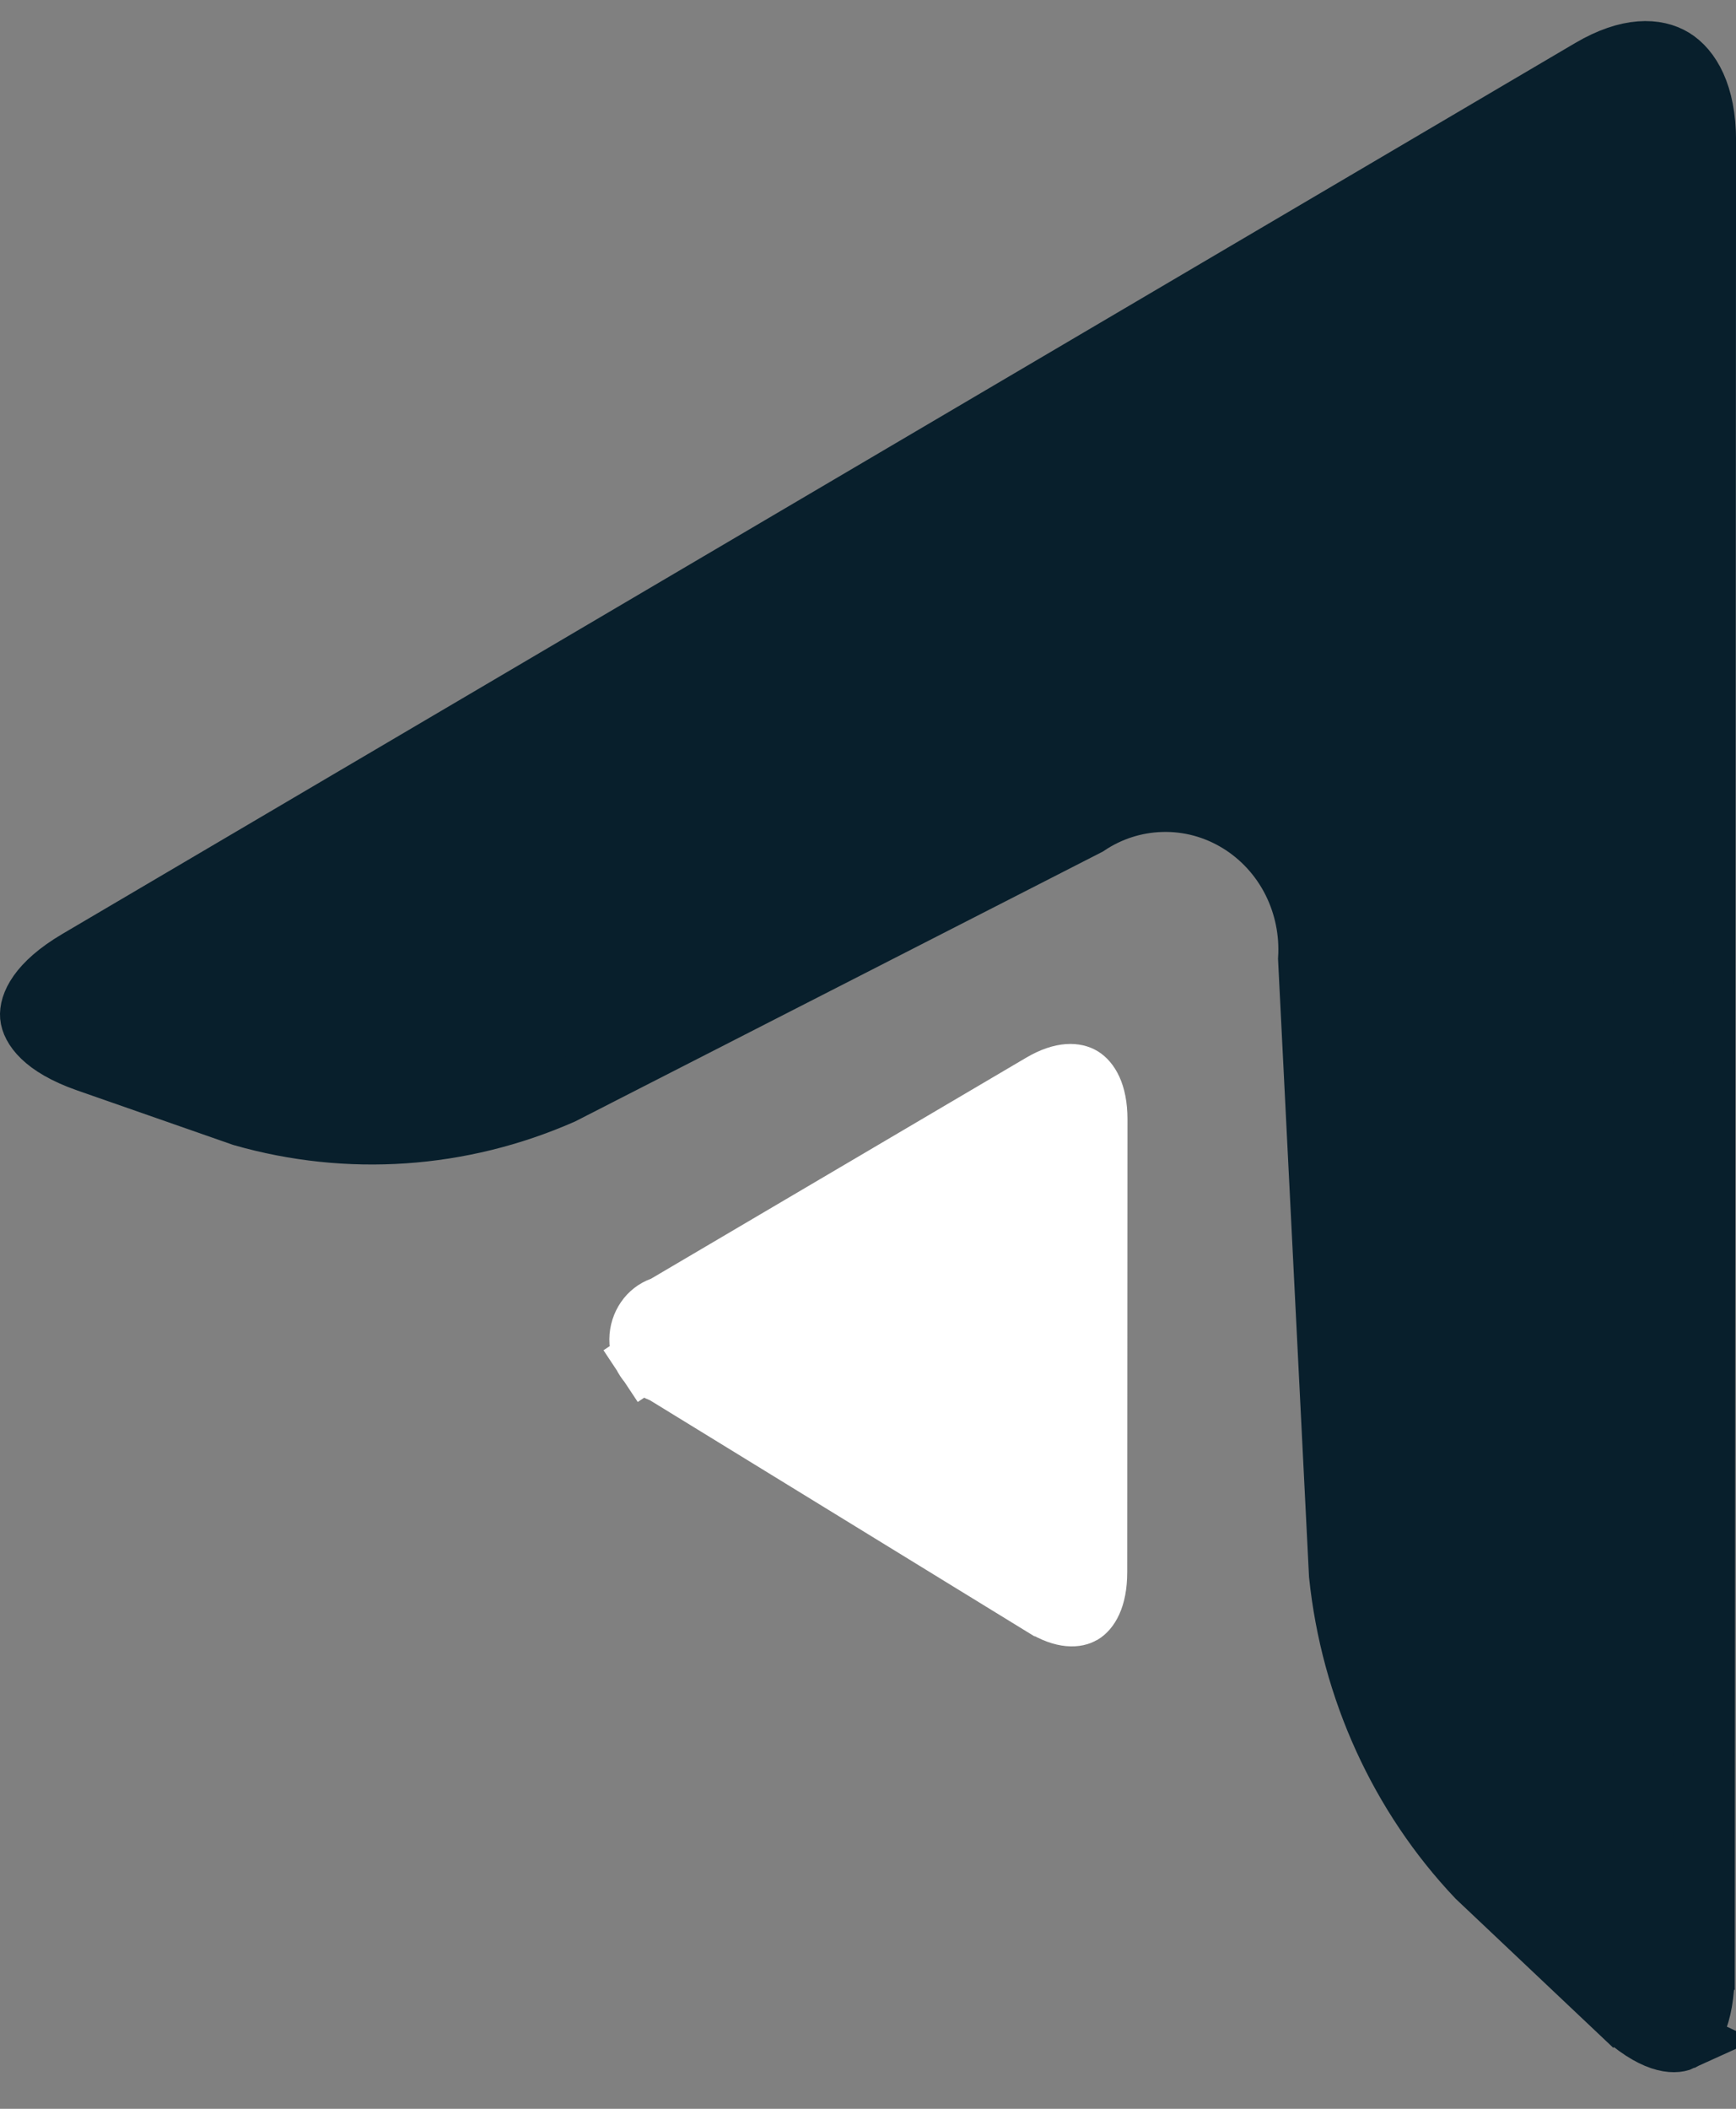
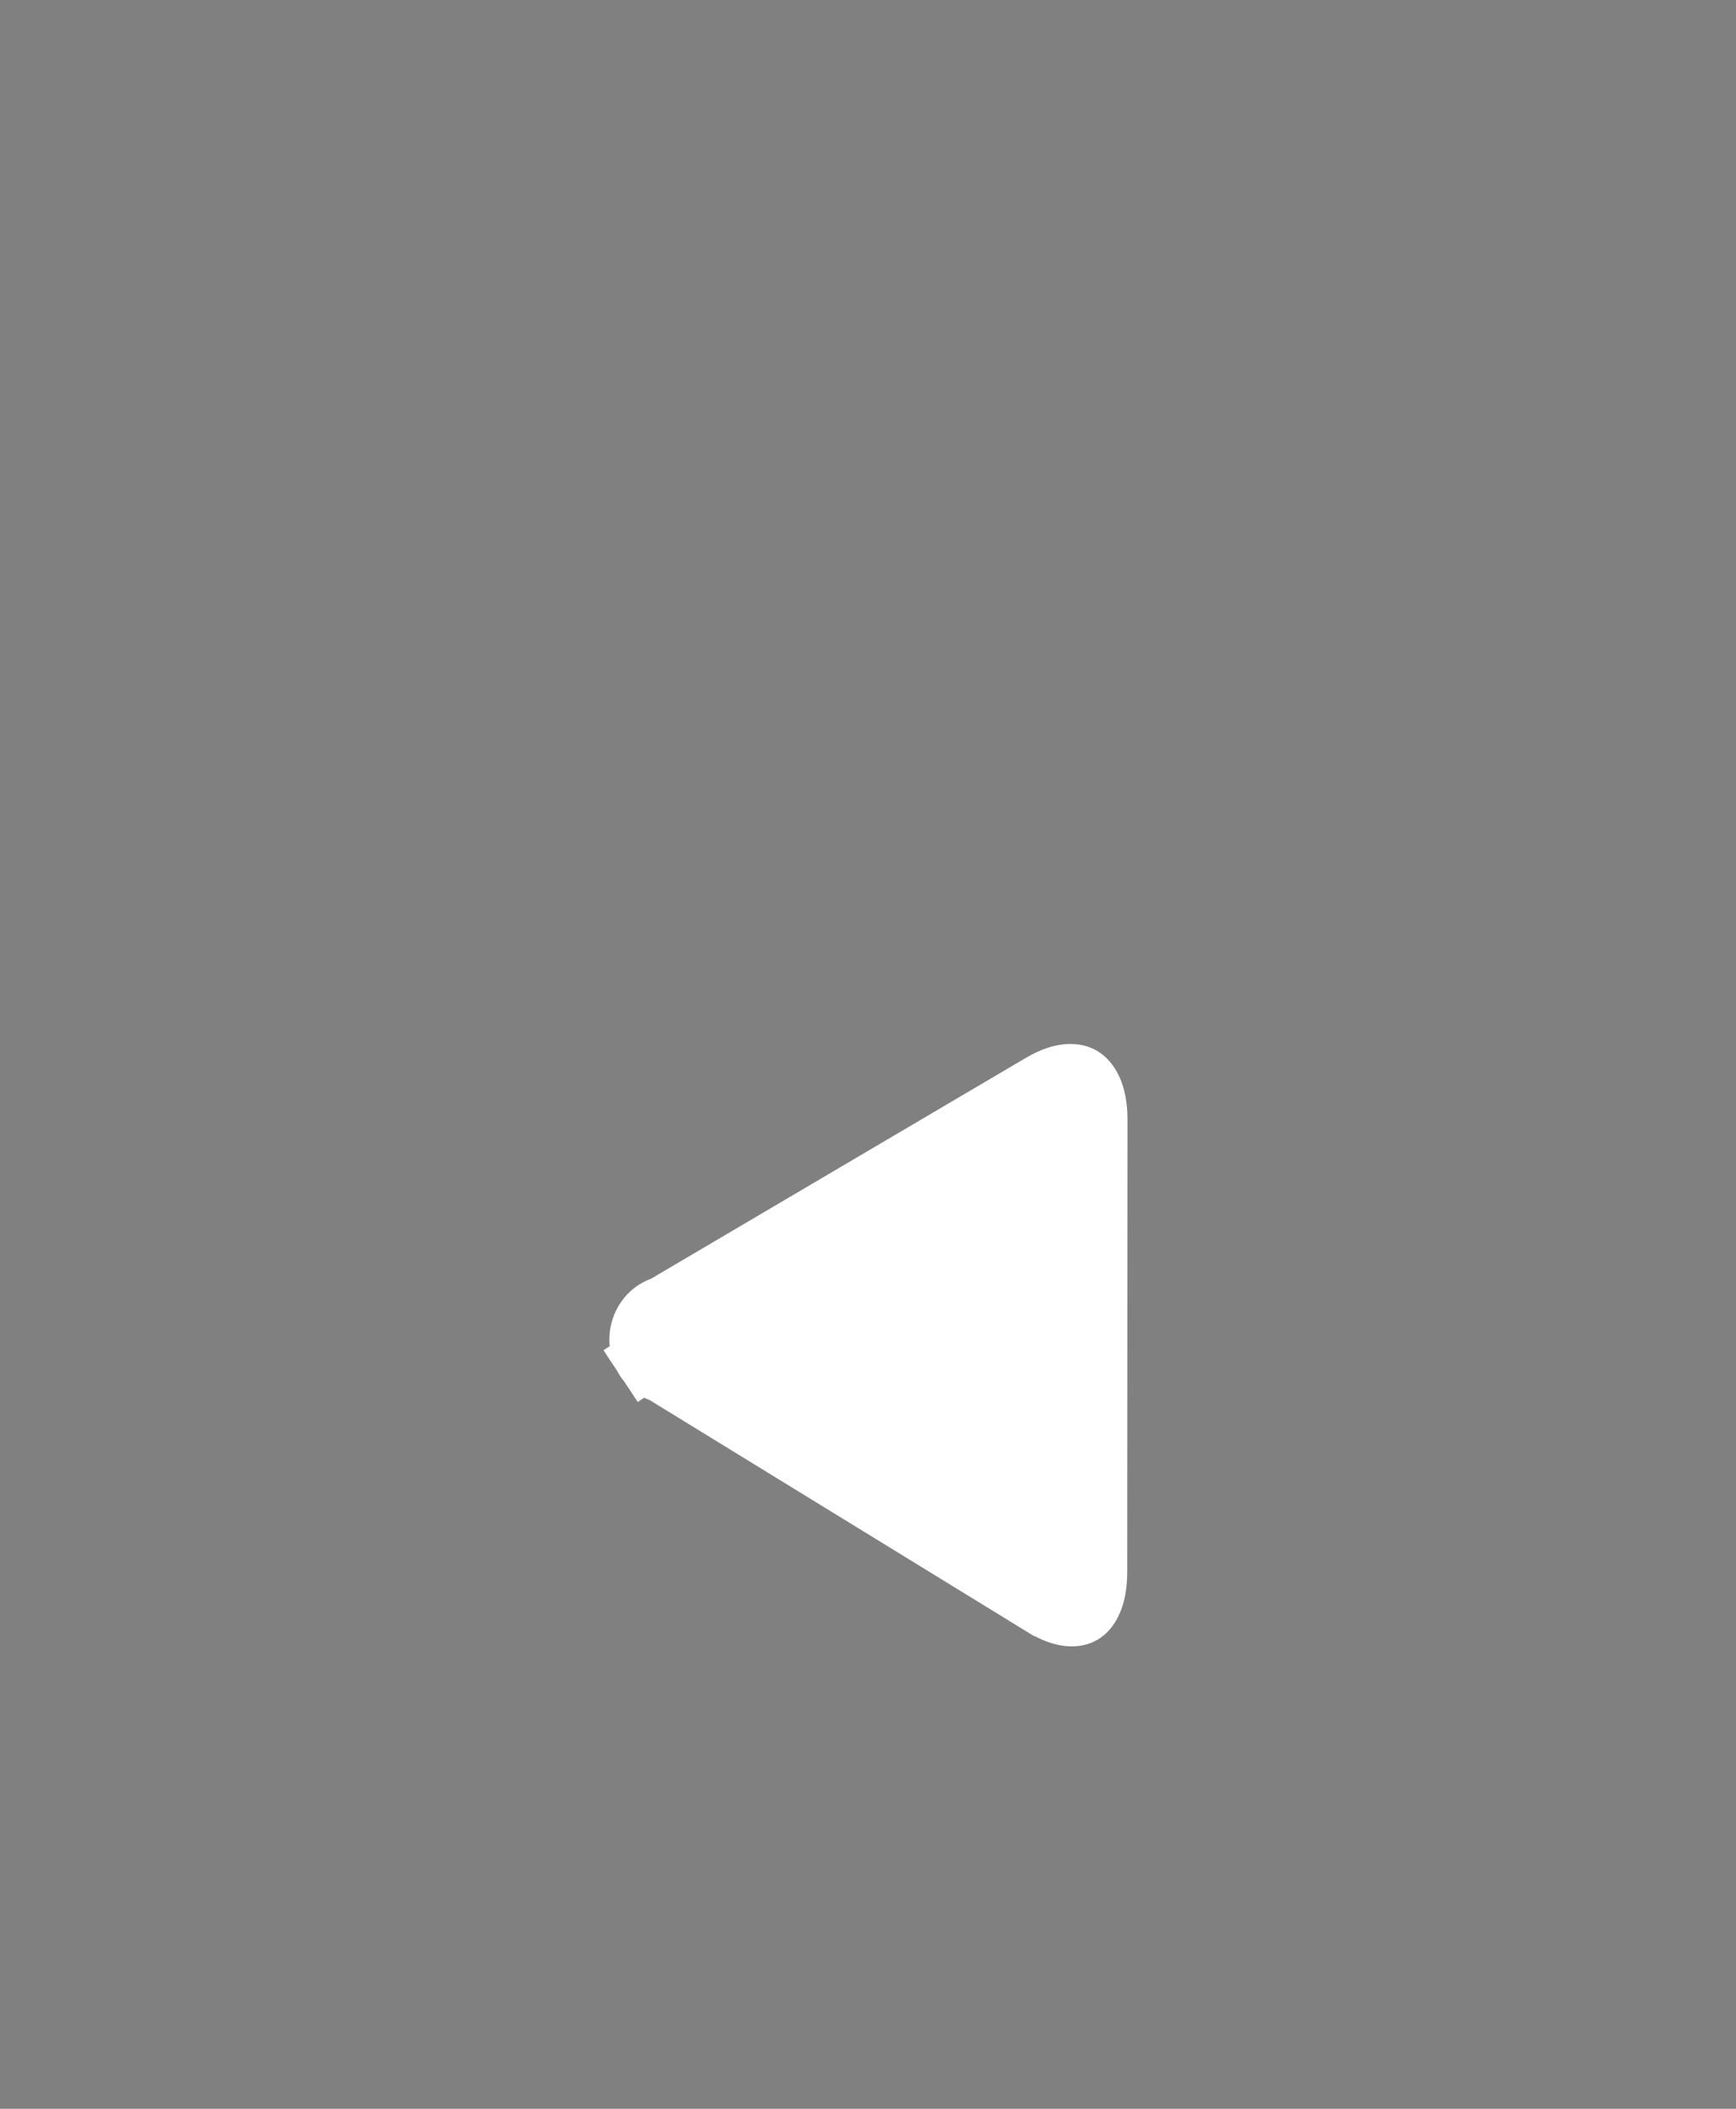
<svg xmlns="http://www.w3.org/2000/svg" width="28" height="34" viewBox="0 0 28 34" fill="none">
  <rect x="0" y="0" width="28" height="34" fill="#808080" stroke="none" />
-   <path d="M27.48 31.764V31.764L27.501 2.268C27.501 2.268 27.501 2.268 27.501 2.267C27.501 1.515 27.246 1.115 26.98 0.953C26.721 0.796 26.279 0.76 25.661 1.124L1.261 15.488C0.602 15.876 0.487 16.221 0.501 16.384C0.516 16.543 0.687 16.855 1.402 17.106C1.402 17.106 1.402 17.106 1.402 17.106L3.913 17.983C5.618 18.47 7.43 18.346 9.06 17.63L17.534 13.298C17.891 13.059 18.305 12.926 18.733 12.914C19.173 12.901 19.605 13.018 19.981 13.248C20.357 13.478 20.661 13.811 20.86 14.208C21.053 14.595 21.141 15.028 21.114 15.461L21.612 25.388C21.804 27.228 22.587 28.945 23.831 30.259L26.113 32.416L27.48 31.764ZM27.48 31.764C27.48 32.573 27.24 32.833 27.122 32.887M27.48 31.764L27.122 32.887M27.122 32.887C27.015 32.936 26.684 32.955 26.114 32.417L27.122 32.887Z" fill="#081F2C" stroke="#081F2C" />
  <path d="M10.669 21.088L10.712 21.072L10.752 21.049L16.803 17.485C16.803 17.485 16.803 17.485 16.803 17.485C17.157 17.277 17.36 17.324 17.445 17.376C17.538 17.433 17.685 17.61 17.685 18.047C17.685 18.047 17.685 18.048 17.685 18.048L17.681 25.345V25.345C17.681 25.787 17.534 25.956 17.45 26.006C17.373 26.051 17.177 26.099 16.824 25.881L16.823 25.881L10.743 22.149L10.704 22.125L10.661 22.109C10.567 22.073 10.482 22.006 10.422 21.914L10.01 22.187L10.422 21.914C10.361 21.822 10.327 21.711 10.328 21.595C10.329 21.479 10.365 21.369 10.427 21.278C10.489 21.187 10.575 21.122 10.669 21.088Z" fill="white" stroke="white" />
</svg>